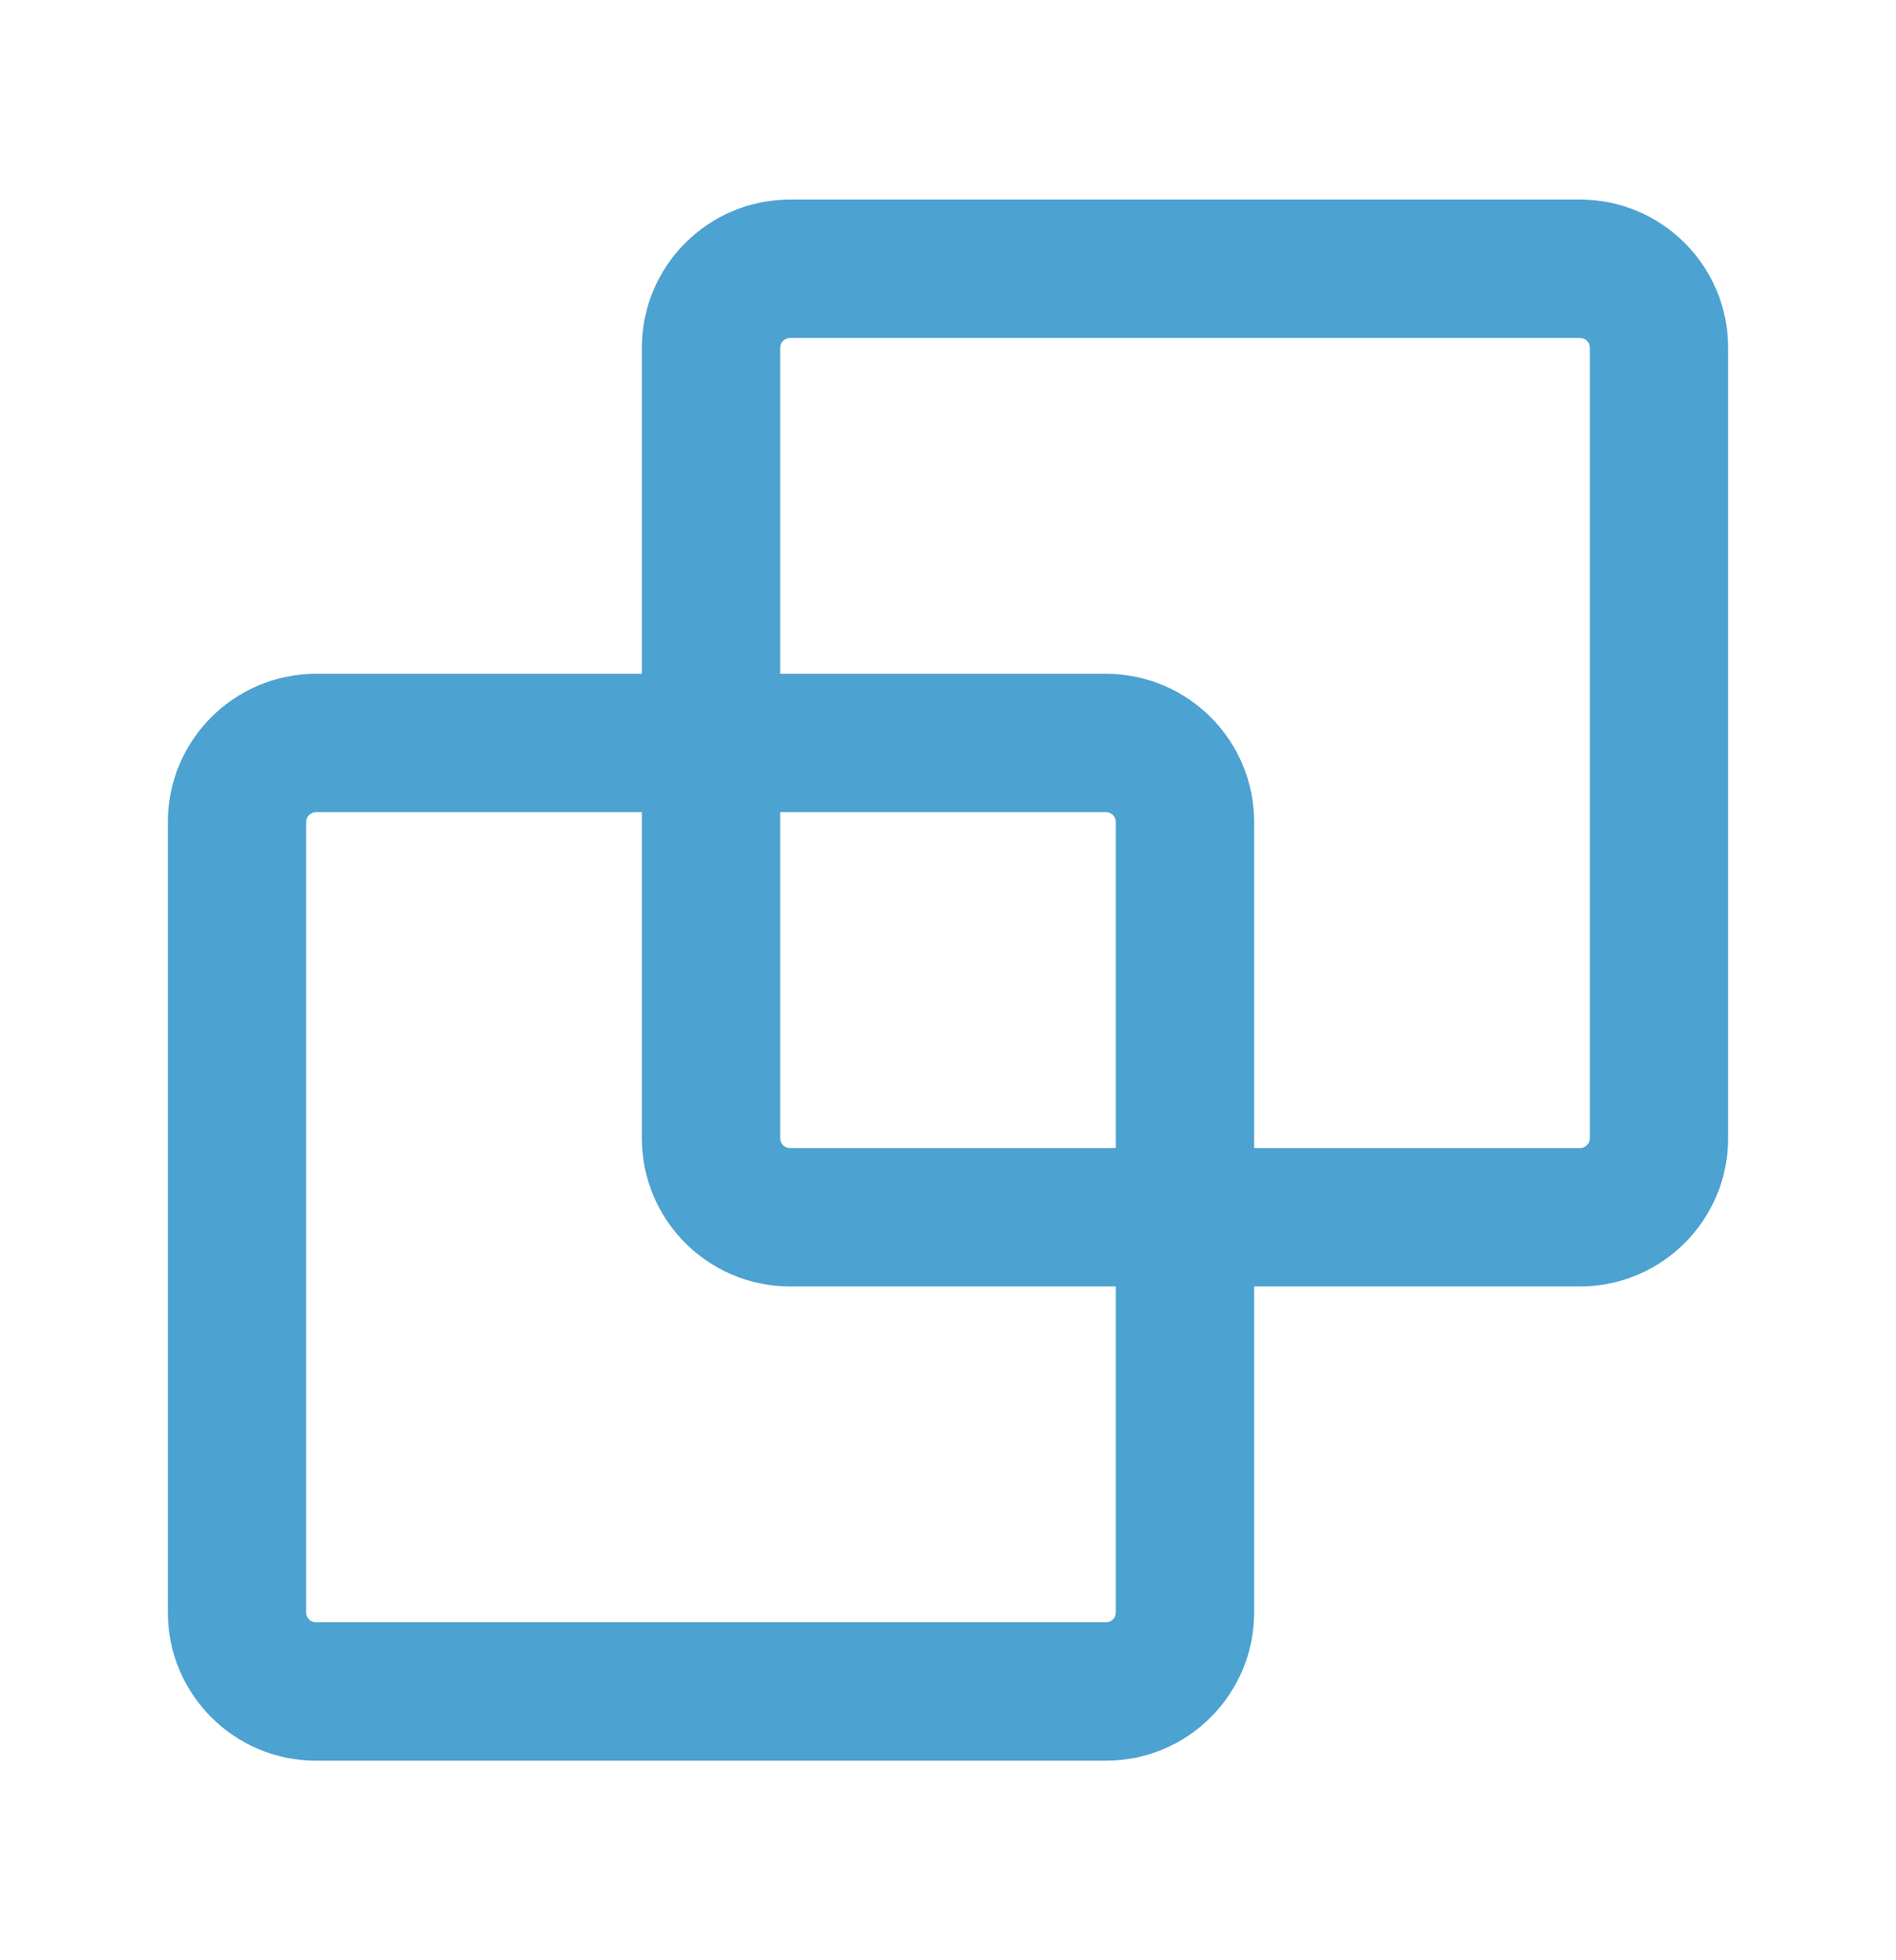
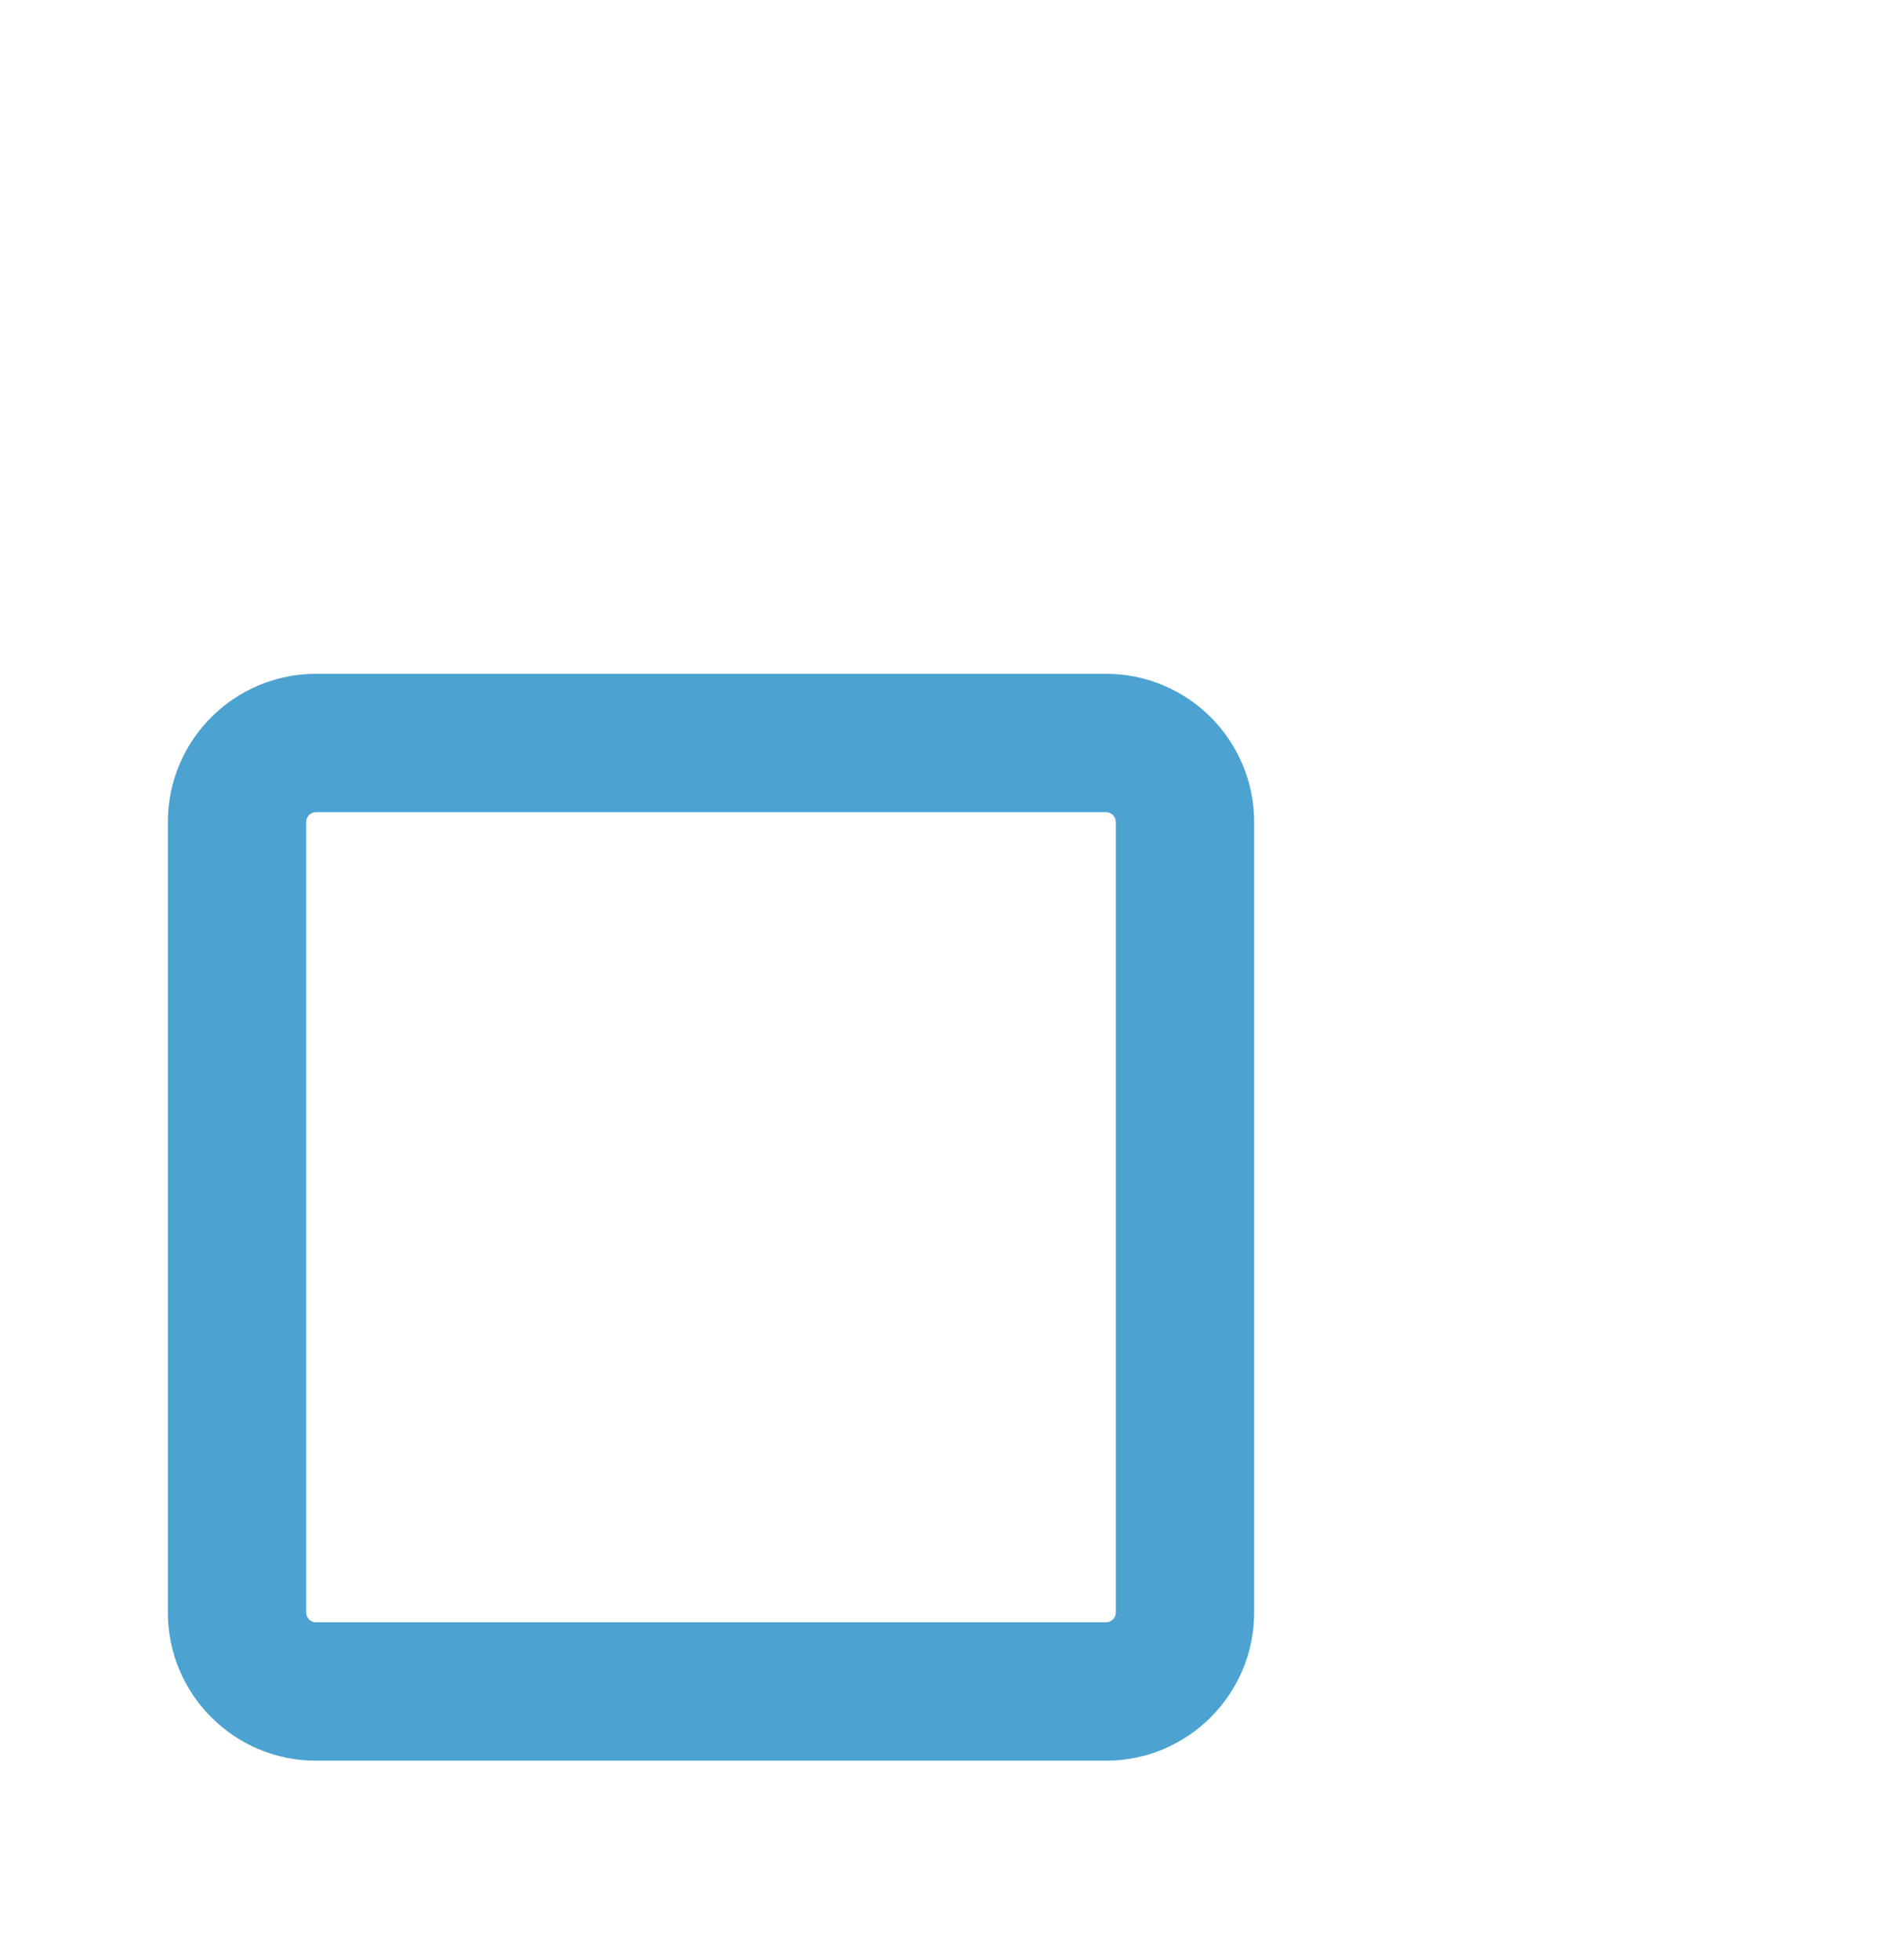
<svg xmlns="http://www.w3.org/2000/svg" width="30" height="31" viewBox="0 0 30 31" fill="none">
  <path fill-rule="evenodd" clip-rule="evenodd" d="M2.656 13C2.656 11.706 3.706 10.656 5 10.656H17.5C18.794 10.656 19.844 11.706 19.844 13V25.5C19.844 26.794 18.794 27.844 17.5 27.844H5C3.706 27.844 2.656 26.794 2.656 25.5V13ZM5 12.844C4.914 12.844 4.844 12.914 4.844 13V25.5C4.844 25.586 4.914 25.656 5 25.656H17.5C17.586 25.656 17.656 25.586 17.656 25.5V13C17.656 12.914 17.586 12.844 17.5 12.844H5Z" fill="#4CA2D1" />
-   <path fill-rule="evenodd" clip-rule="evenodd" d="M10.156 5.5C10.156 4.206 11.206 3.156 12.5 3.156H25C26.294 3.156 27.344 4.206 27.344 5.5V18C27.344 19.294 26.294 20.344 25 20.344H12.5C11.206 20.344 10.156 19.294 10.156 18V5.5ZM12.5 5.344C12.414 5.344 12.344 5.414 12.344 5.5V18C12.344 18.086 12.414 18.156 12.5 18.156H25C25.086 18.156 25.156 18.086 25.156 18V5.5C25.156 5.414 25.086 5.344 25 5.344H12.5Z" fill="#4CA2D1" />
</svg>